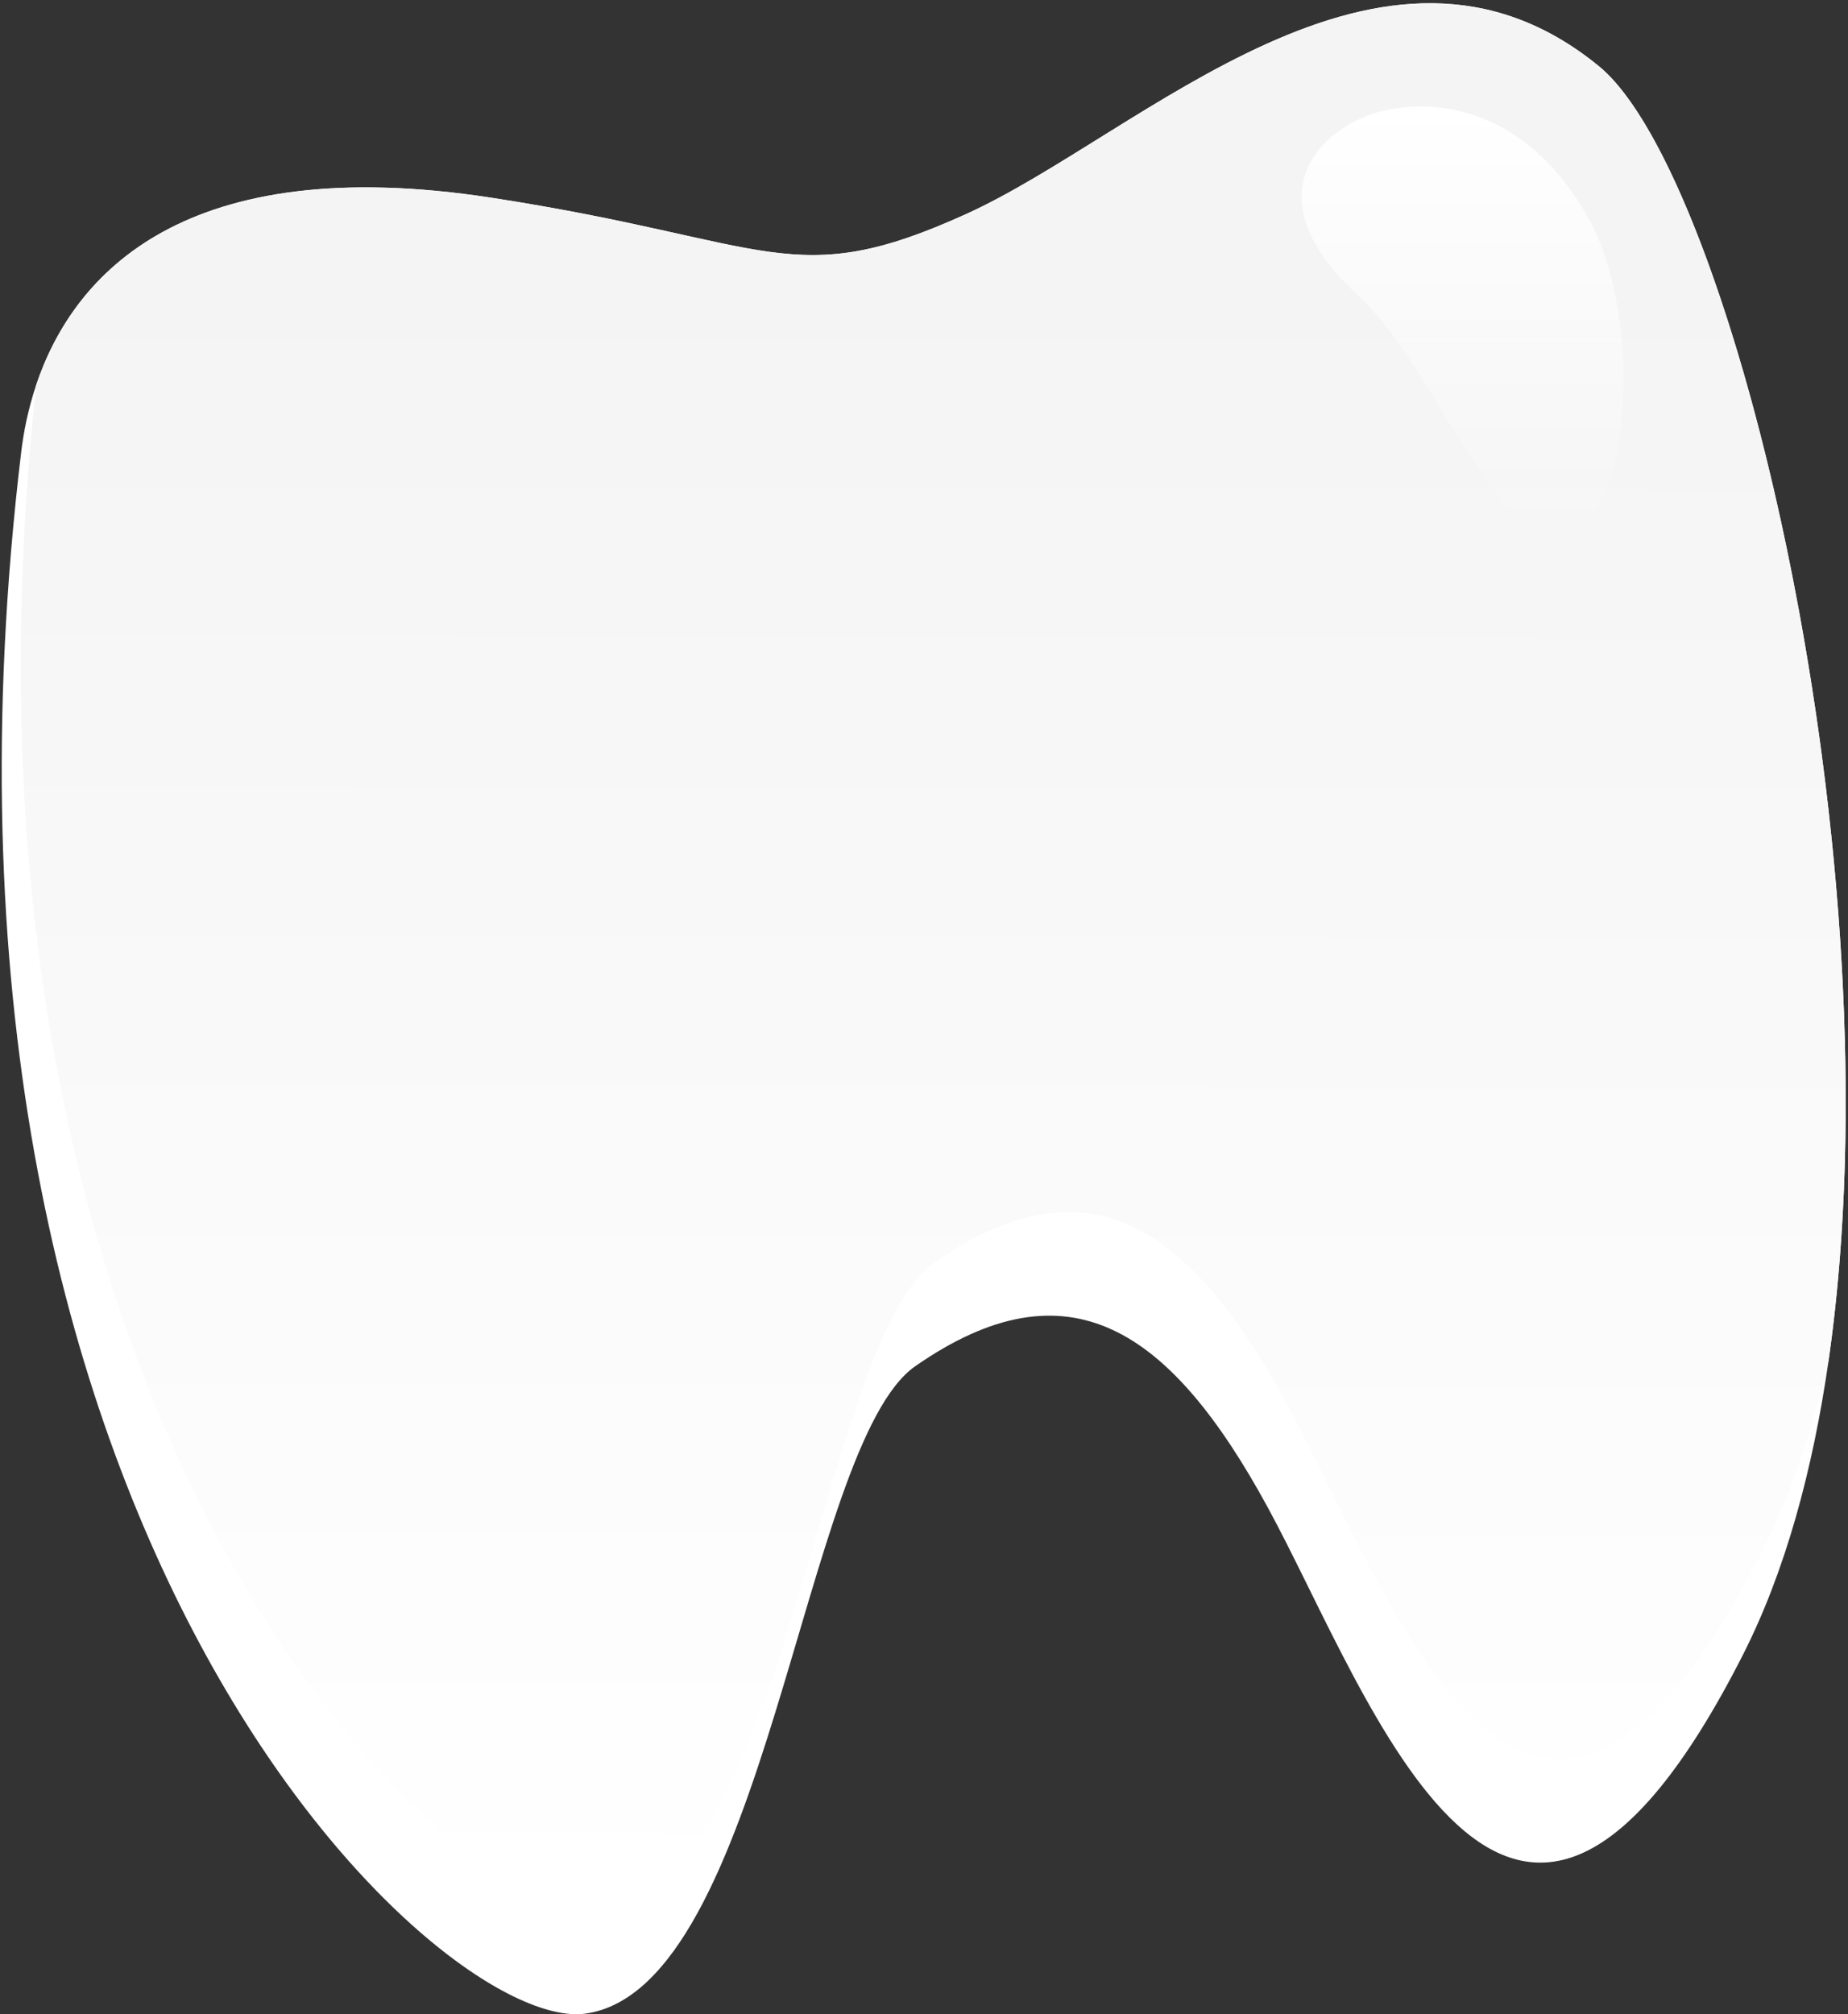
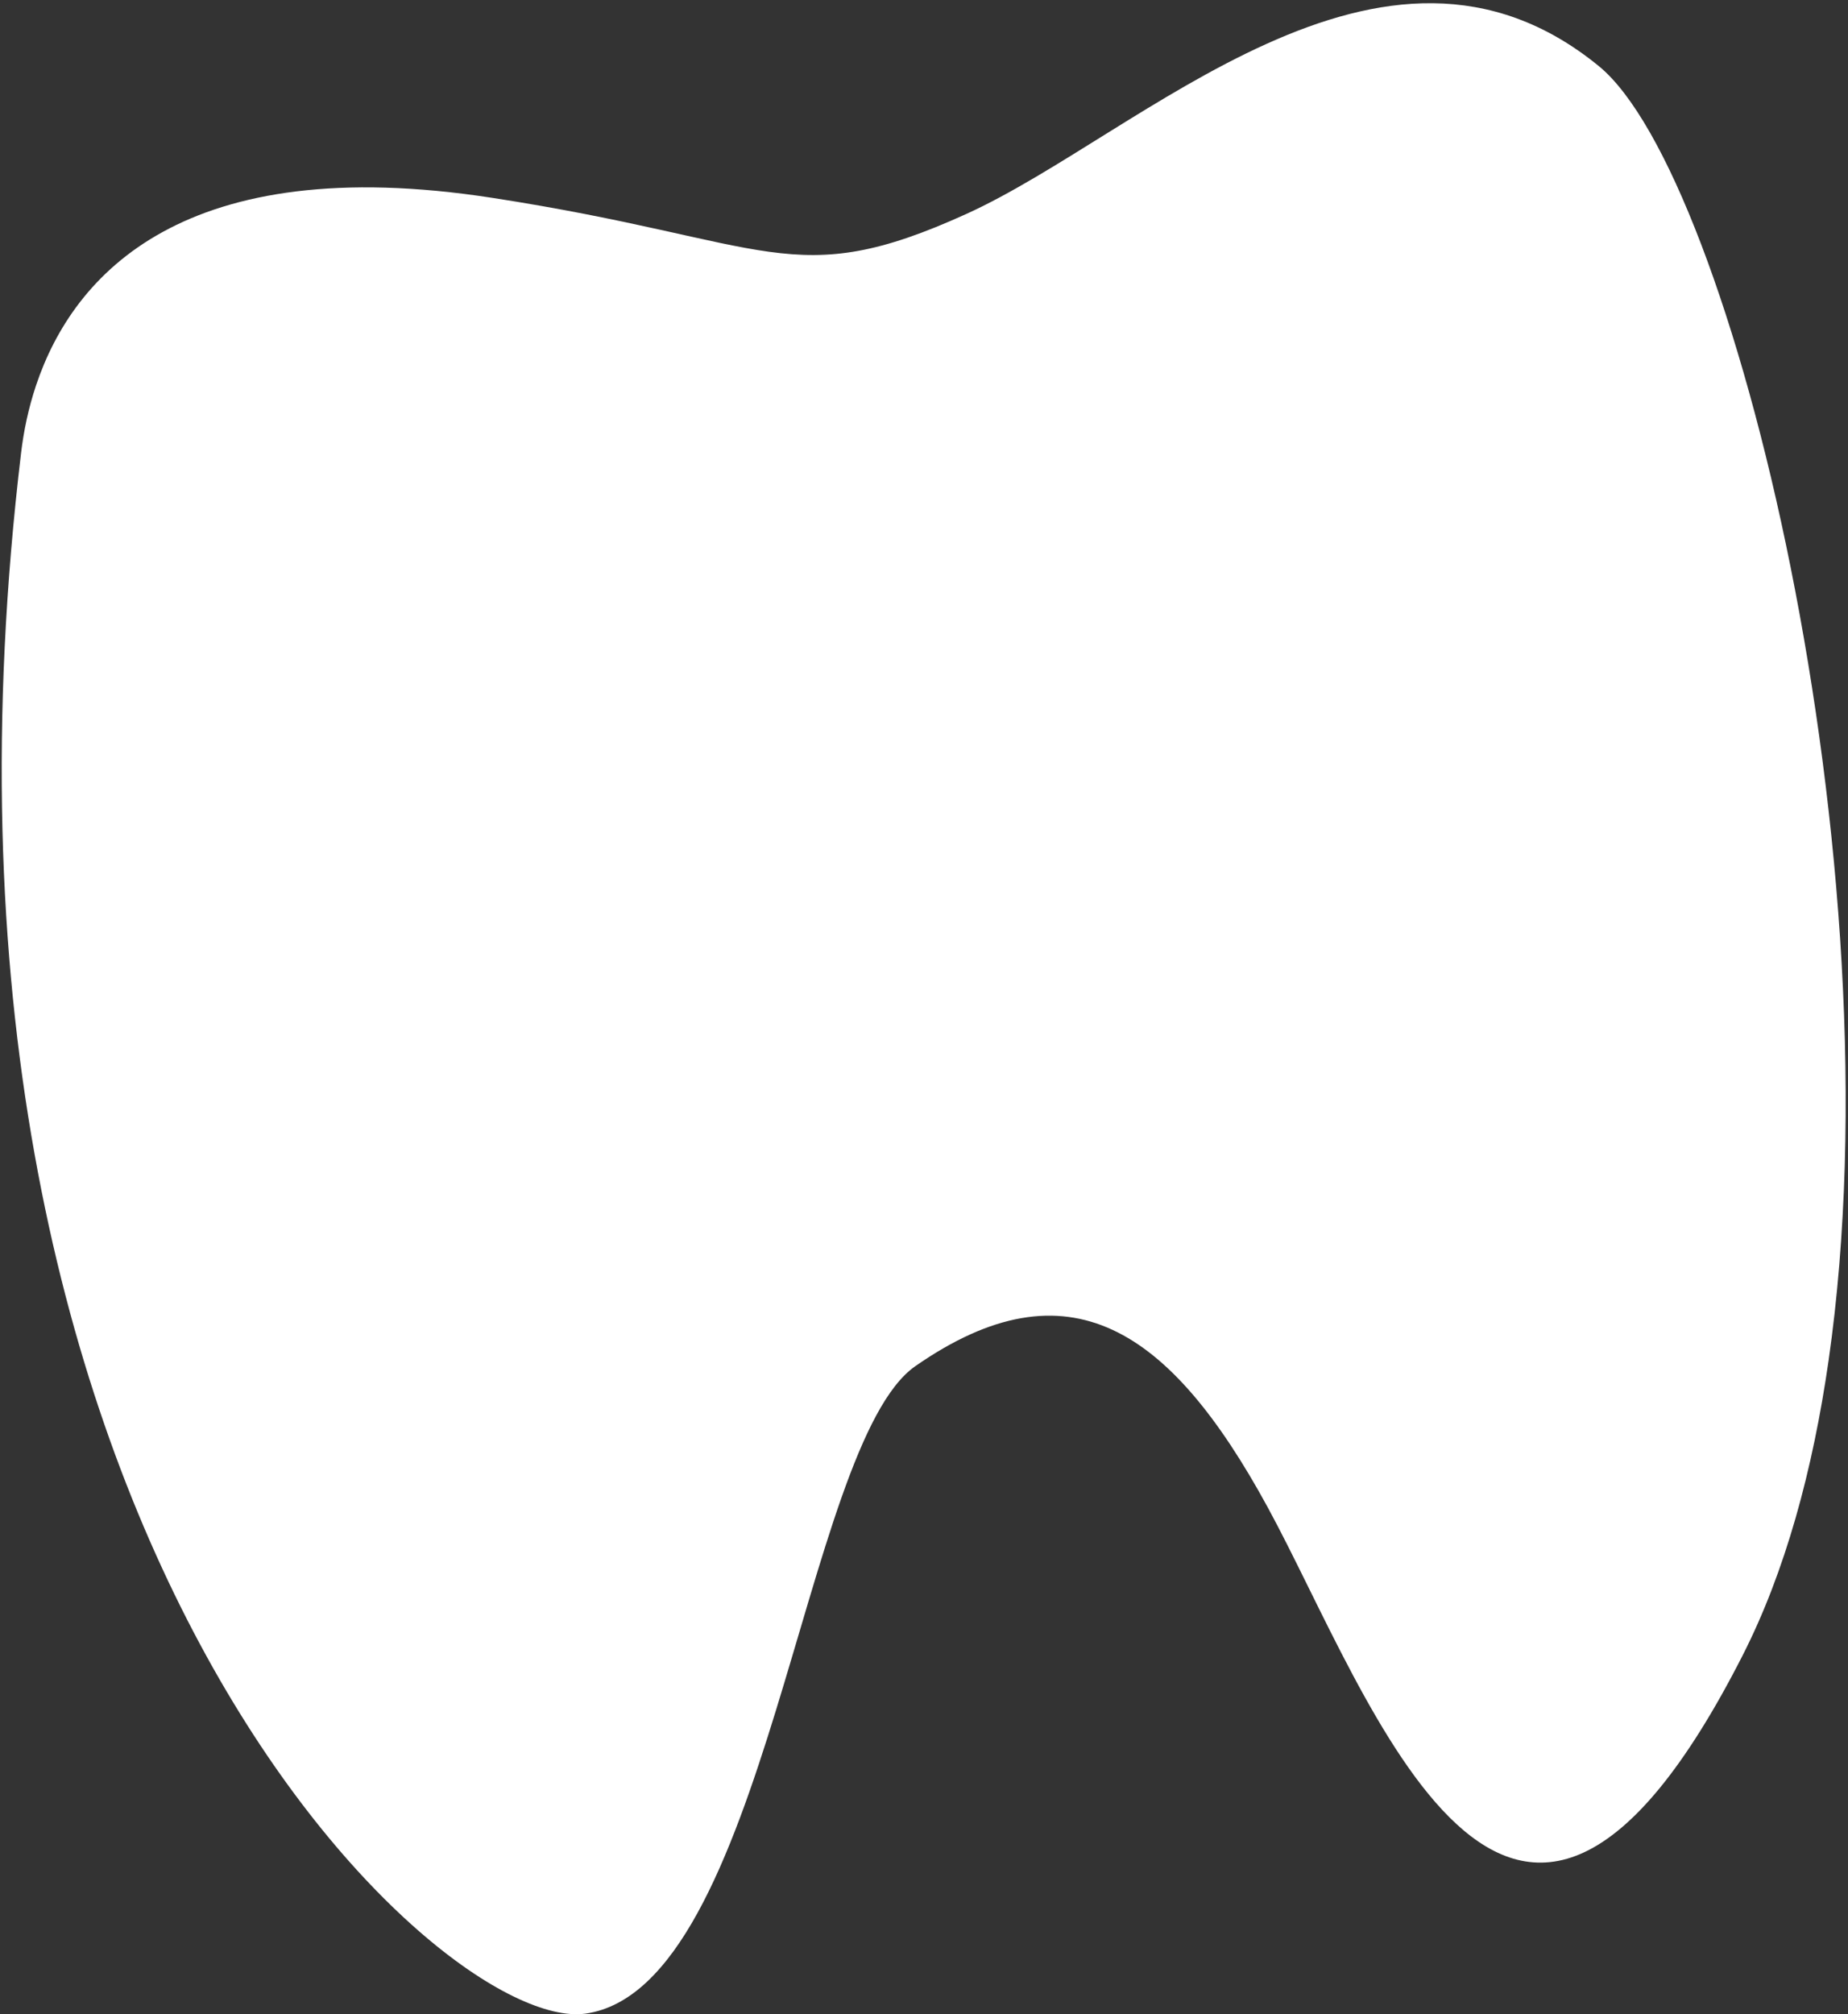
<svg xmlns="http://www.w3.org/2000/svg" width="468" height="510" viewBox="0 0 468 510" fill="none">
  <rect x="0" y="0" width="468" height="510" fill="#333333" stroke="none" />
  <path d="M463.099 344.358C459.087 372.343 452.083 397.96 441.352 419.068C382.316 535.119 347.203 429.619 321.02 381.603C296.385 336.405 270.548 318.944 231.8 345.907C203.295 365.735 194.172 503.378 148.273 509.837C111.101 515.066 -27.23 386.991 5.359 114.519C5.99 109.268 7.154 103.457 9.152 97.508C18.631 69.288 46.774 38.09 124.538 50.075C195.682 61.038 200.595 74.231 244.815 54.128C289.035 34.026 349.958 -28.133 404.888 16.73C438.816 44.45 481.153 218.437 463.099 344.358Z" fill="white" />
-   <path d="M463.1 344.359C459.027 362.155 453.461 378.533 446.182 392.841C387.147 508.898 352.034 403.393 325.851 355.377C301.216 310.179 275.378 292.718 236.625 319.681C208.126 339.509 198.998 477.152 153.104 483.611C116.87 488.708 -15.439 367.191 8.032 108.79C8.367 105.061 8.741 101.299 9.147 97.514C18.626 69.294 46.769 38.096 124.533 50.081C195.682 61.044 200.59 74.237 244.81 54.14C289.03 34.037 349.953 -28.122 404.882 16.747C427.915 35.559 454.828 121.78 464.082 214.609C468.468 258.522 468.902 303.923 463.1 344.359Z" fill="url(#paint0_linear)" />
-   <path d="M402.352 55.391C416.321 80.487 413.302 132.583 395.814 135.302C378.326 138.026 363.214 92.455 343.723 74.588C315.553 48.767 335.506 30.219 352.994 27.5C370.482 24.782 389.491 32.284 402.352 55.391Z" fill="url(#paint1_linear)" />
  <defs>
    <linearGradient id="paint0_linear" x1="236.882" y1="66.813" x2="236.308" y2="483.181" gradientUnits="userSpaceOnUse">
      <stop stop-color="#F4F4F4" />
      <stop offset="1" stop-color="white" />
    </linearGradient>
    <linearGradient id="paint1_linear" x1="370.4" y1="26.97" x2="370.4" y2="135.419" gradientUnits="userSpaceOnUse">
      <stop stop-color="white" />
      <stop offset="1" stop-color="white" stop-opacity="0" />
    </linearGradient>
  </defs>
</svg>